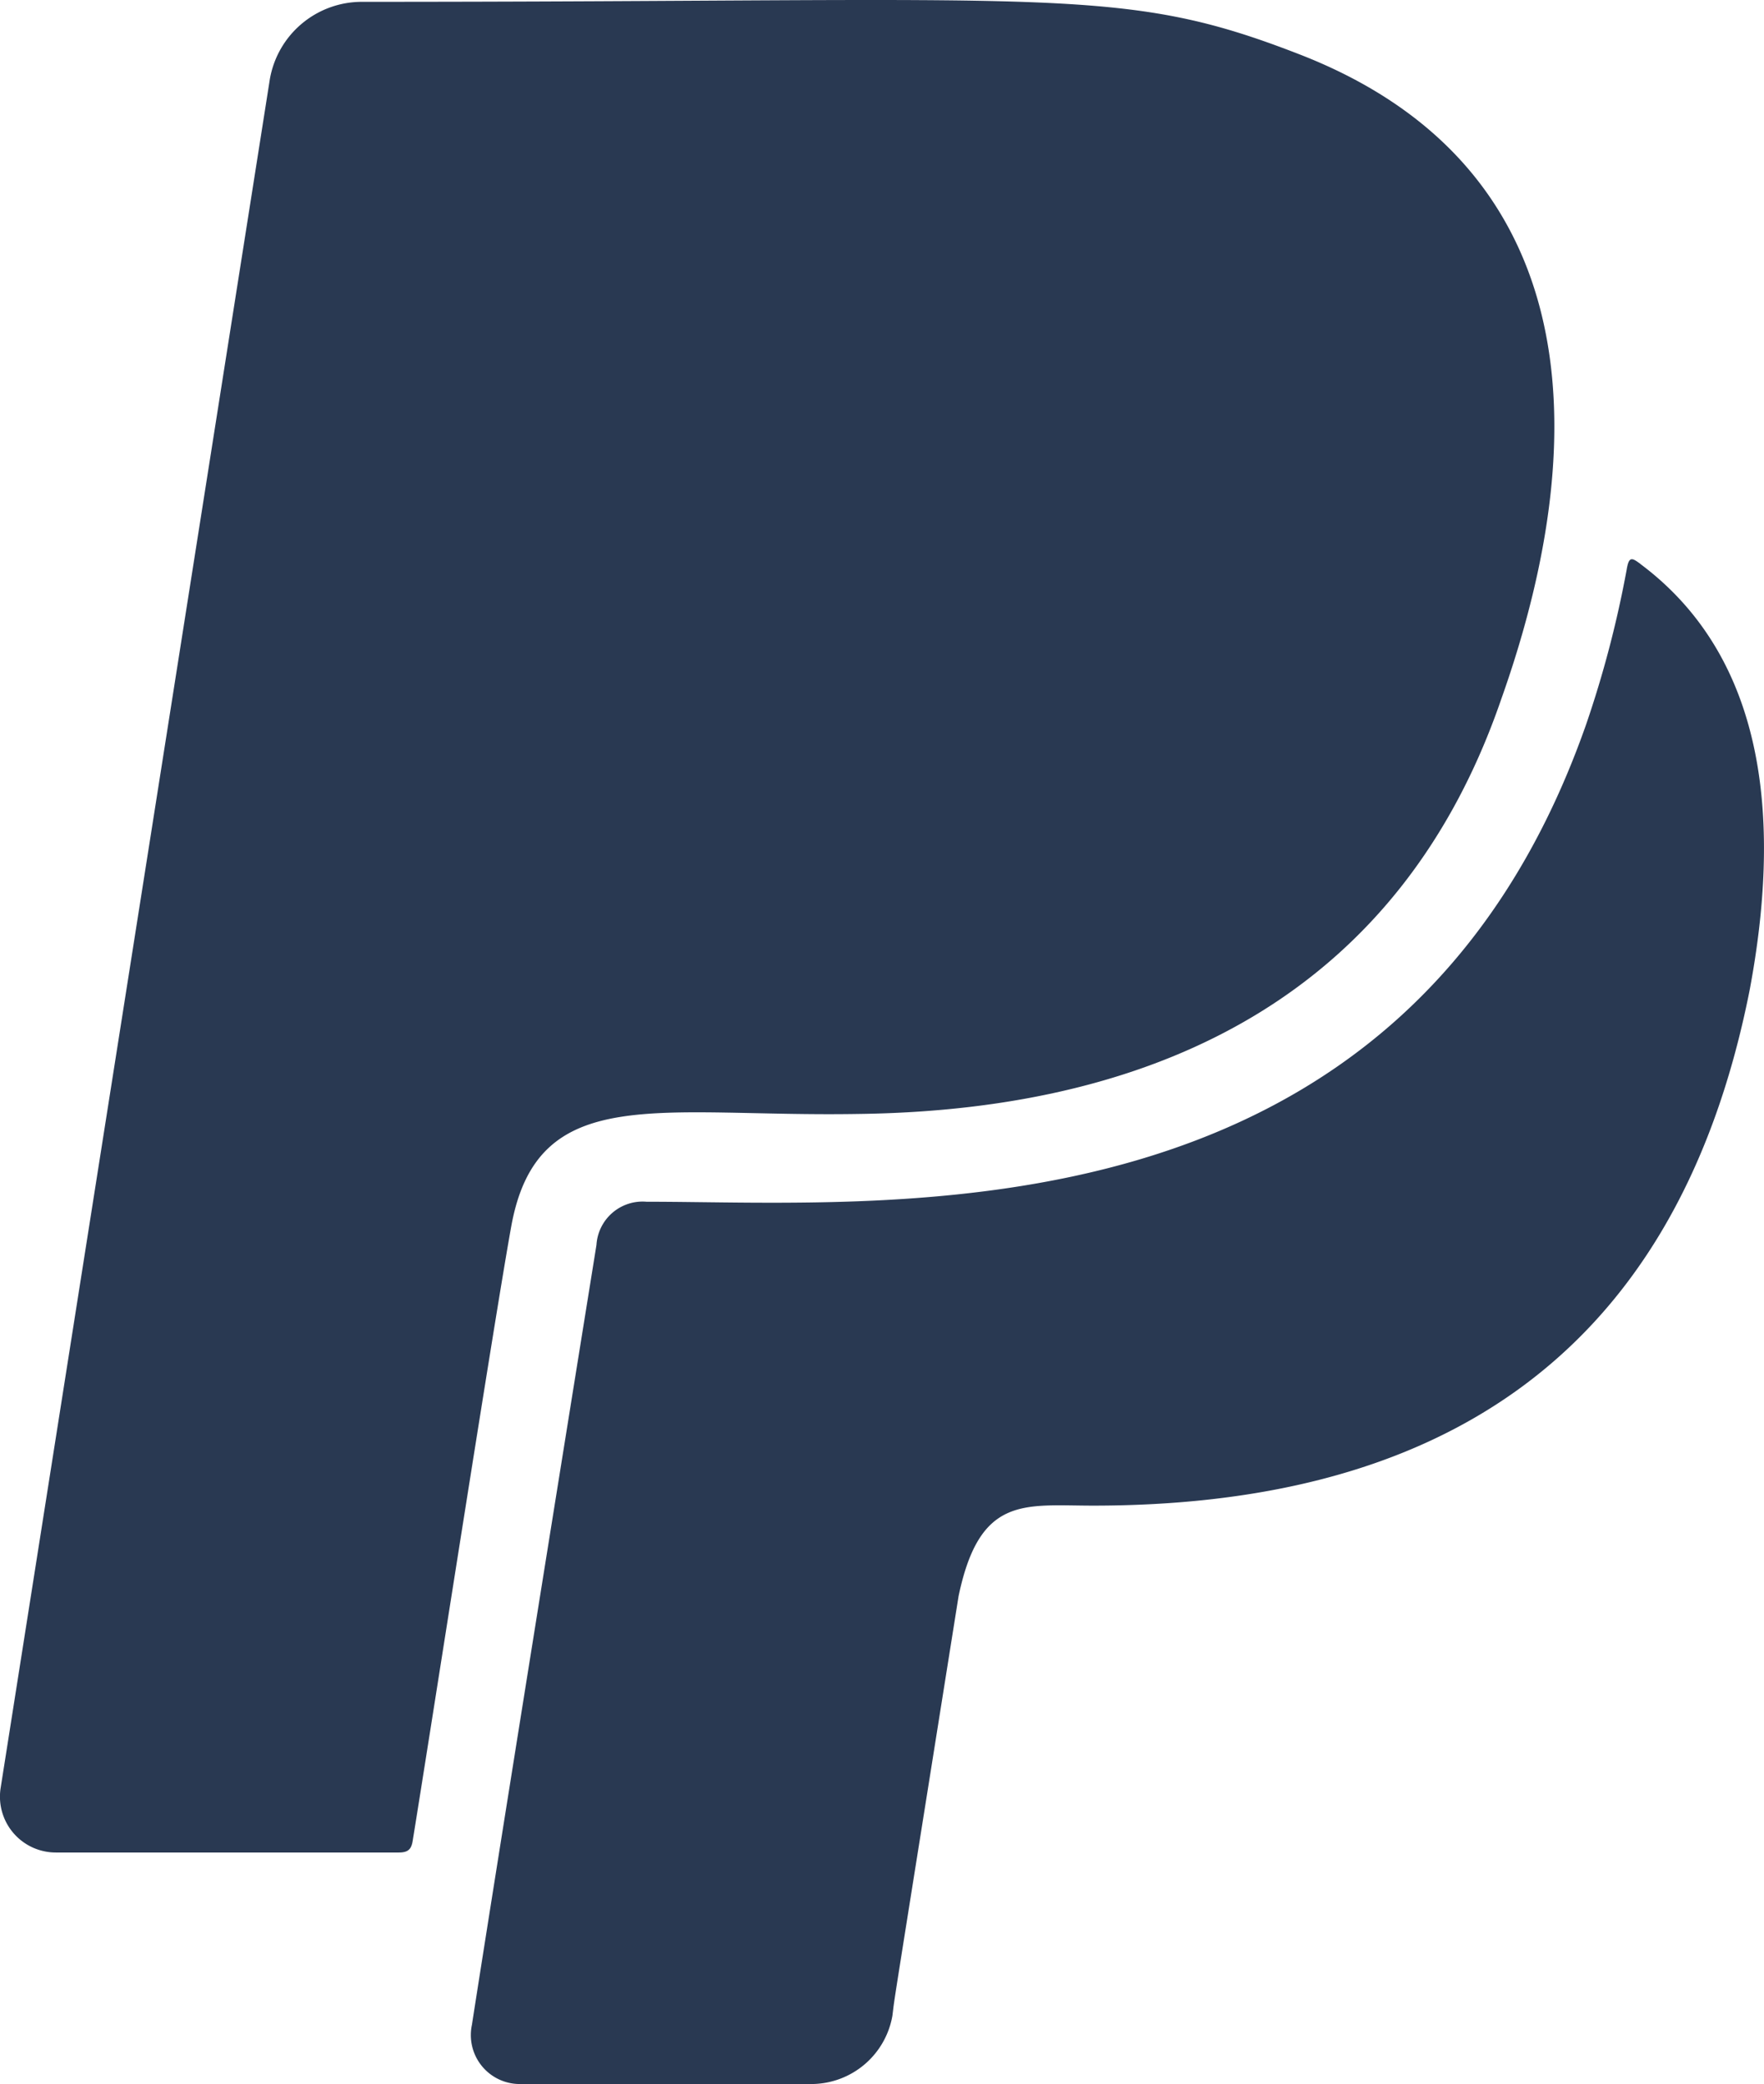
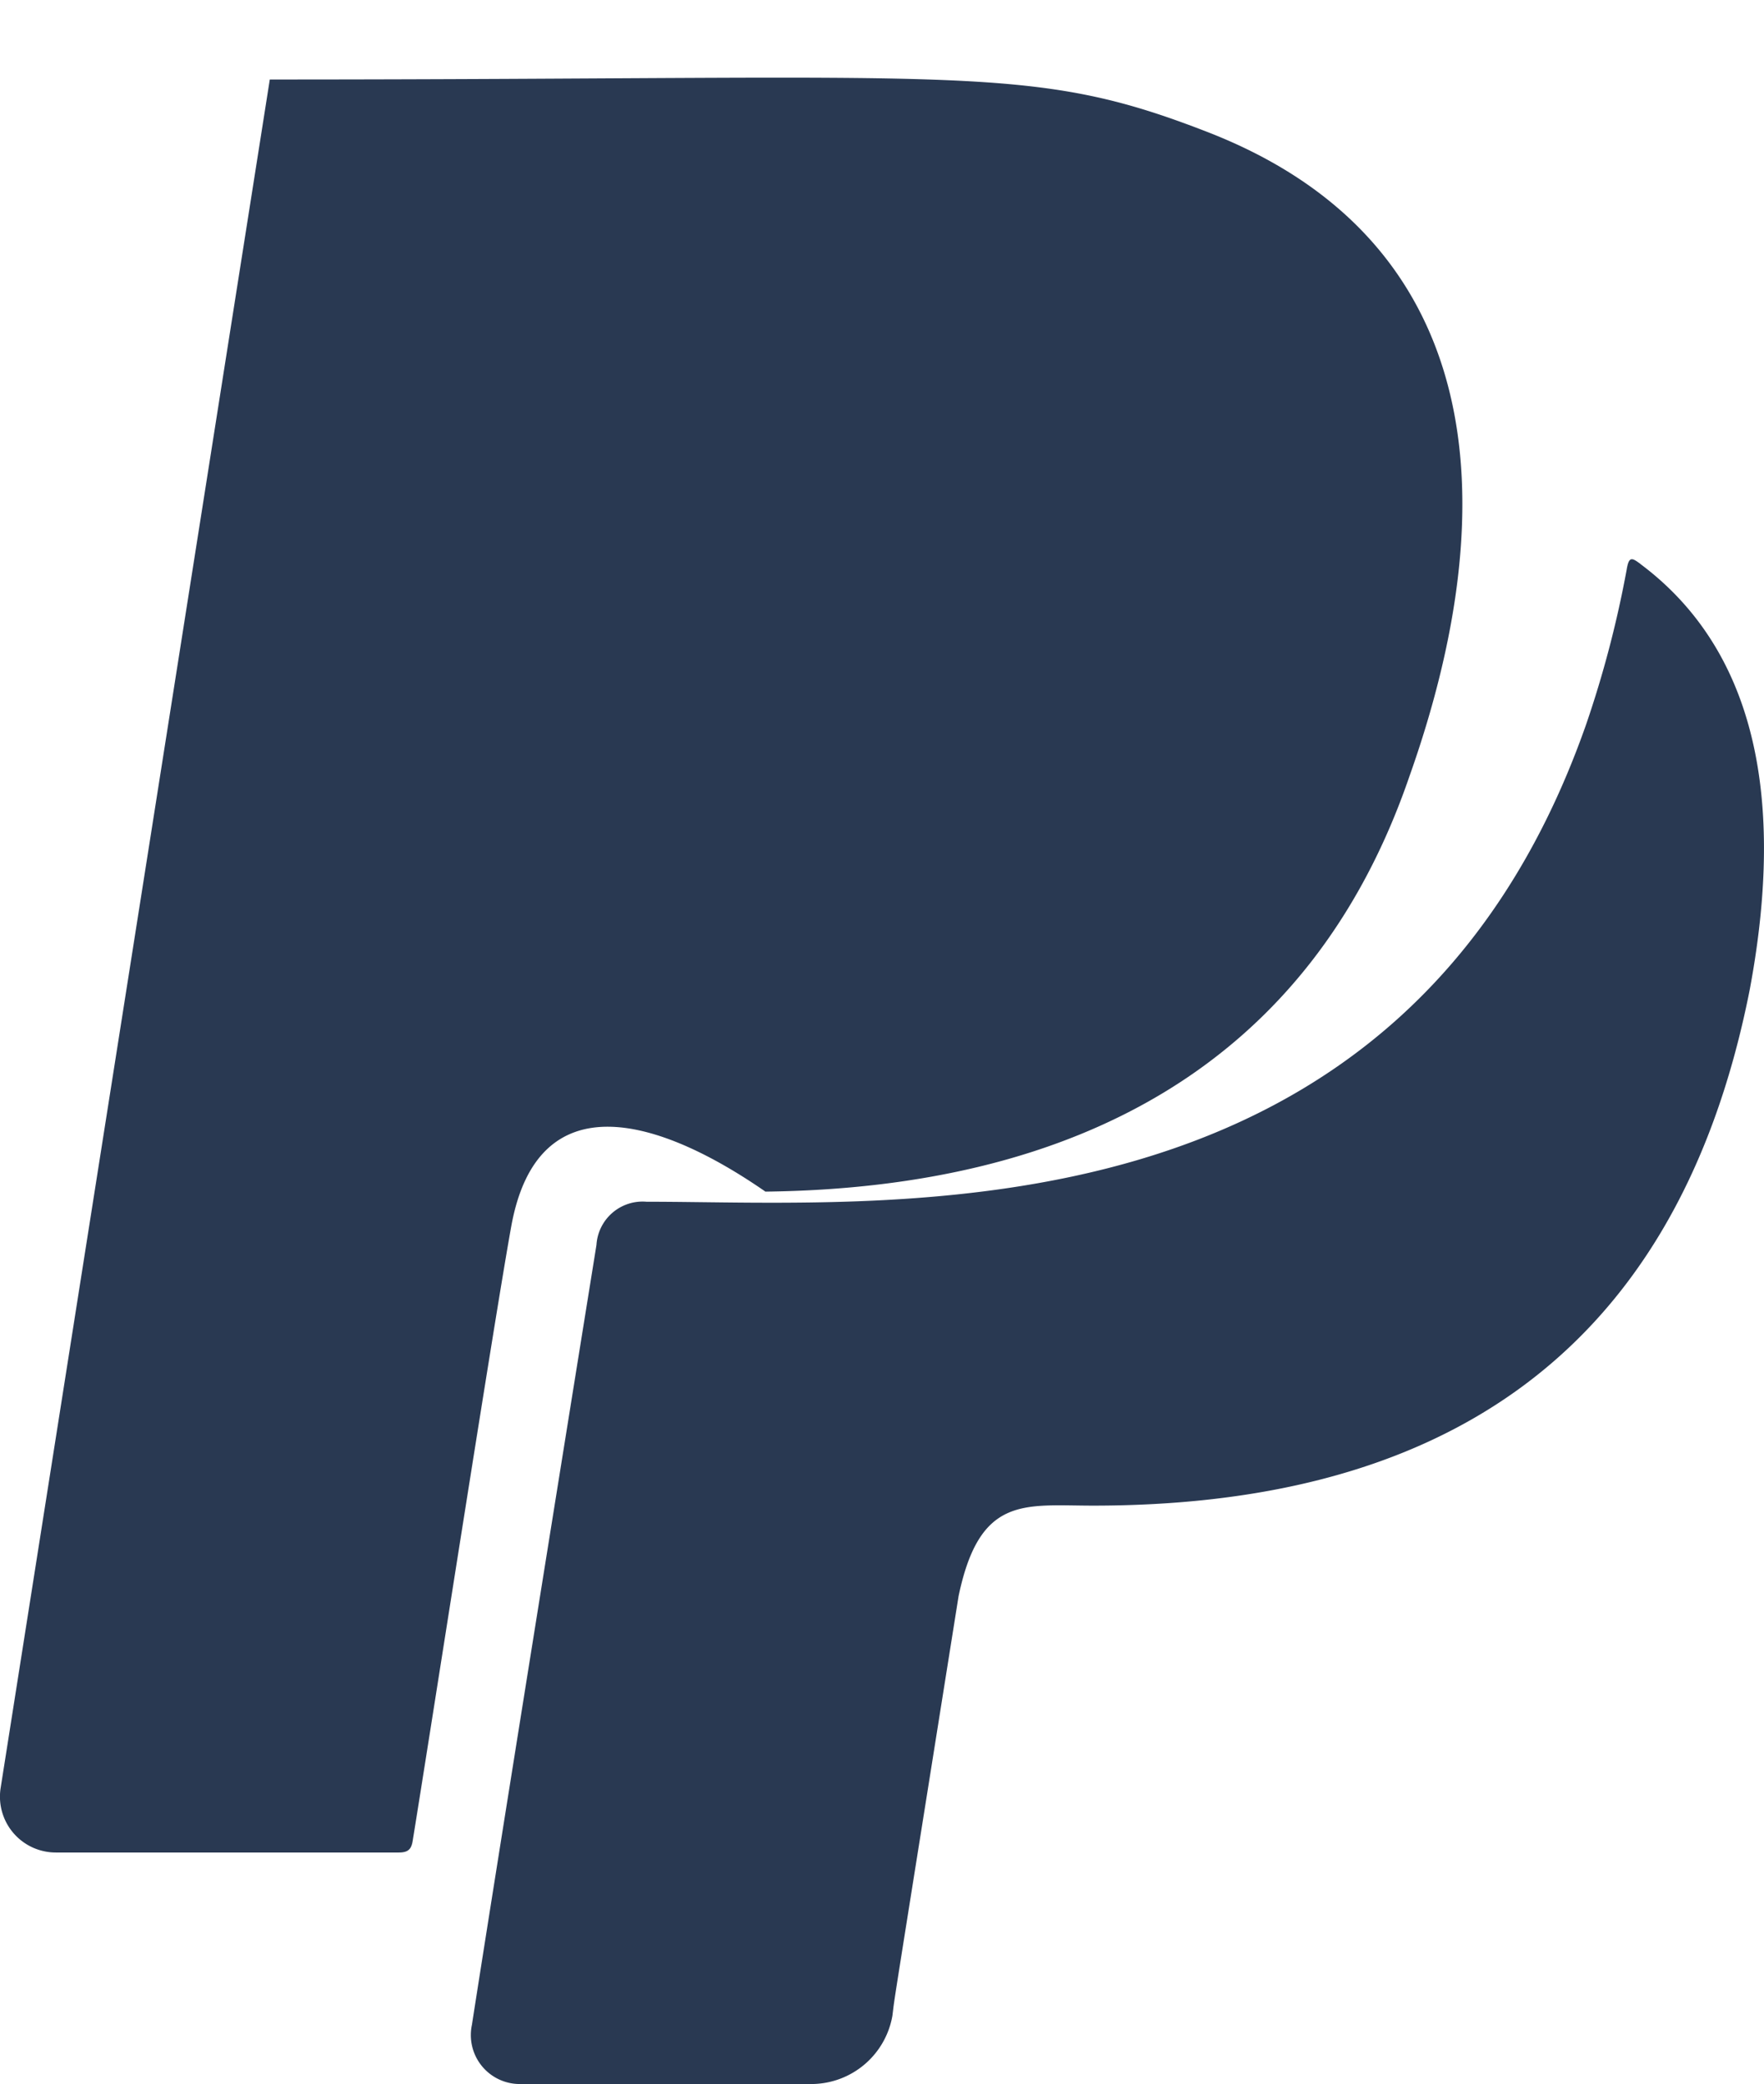
<svg xmlns="http://www.w3.org/2000/svg" width="55.614" height="65.695" viewBox="0 0 55.614 65.695">
-   <path d="M16.131,40.68c-.507,2.781-2.521,15.747-3.115,19.412-.043.261-.145.362-.435.362H1.776A1.76,1.76,0,0,1,.023,58.44L8.512,4.566a2.942,2.942,0,0,1,2.9-2.448c22.062,0,23.917-.536,29.552,1.651,8.706,3.375,9.5,11.517,6.374,20.324-3.115,9.068-10.5,12.965-20.3,13.081C20.753,37.276,16.972,36.161,16.131,40.68ZM51.724,19.835c-.261-.188-.362-.261-.435.188a33.9,33.9,0,0,1-1.275,4.867c-5.78,16.485-21.8,15.051-29.624,15.051A1.457,1.457,0,0,0,18.811,41.3c-3.274,20.339-3.926,24.583-3.926,24.583a1.543,1.543,0,0,0,1.536,1.869h9.2A2.6,2.6,0,0,0,28.141,65.6c.1-.782-.159.884,2.086-13.226.666-3.187,2.072-2.854,4.244-2.854,10.285,0,18.311-4.172,20.7-16.268.942-5.041.666-10.343-3.448-13.414Z" transform="translate(-0.006 -2.06)" fill="#293952" />
+   <path d="M16.131,40.68c-.507,2.781-2.521,15.747-3.115,19.412-.043.261-.145.362-.435.362H1.776A1.76,1.76,0,0,1,.023,58.44L8.512,4.566c22.062,0,23.917-.536,29.552,1.651,8.706,3.375,9.5,11.517,6.374,20.324-3.115,9.068-10.5,12.965-20.3,13.081C20.753,37.276,16.972,36.161,16.131,40.68ZM51.724,19.835c-.261-.188-.362-.261-.435.188a33.9,33.9,0,0,1-1.275,4.867c-5.78,16.485-21.8,15.051-29.624,15.051A1.457,1.457,0,0,0,18.811,41.3c-3.274,20.339-3.926,24.583-3.926,24.583a1.543,1.543,0,0,0,1.536,1.869h9.2A2.6,2.6,0,0,0,28.141,65.6c.1-.782-.159.884,2.086-13.226.666-3.187,2.072-2.854,4.244-2.854,10.285,0,18.311-4.172,20.7-16.268.942-5.041.666-10.343-3.448-13.414Z" transform="translate(-0.006 -2.06)" fill="#293952" />
</svg>